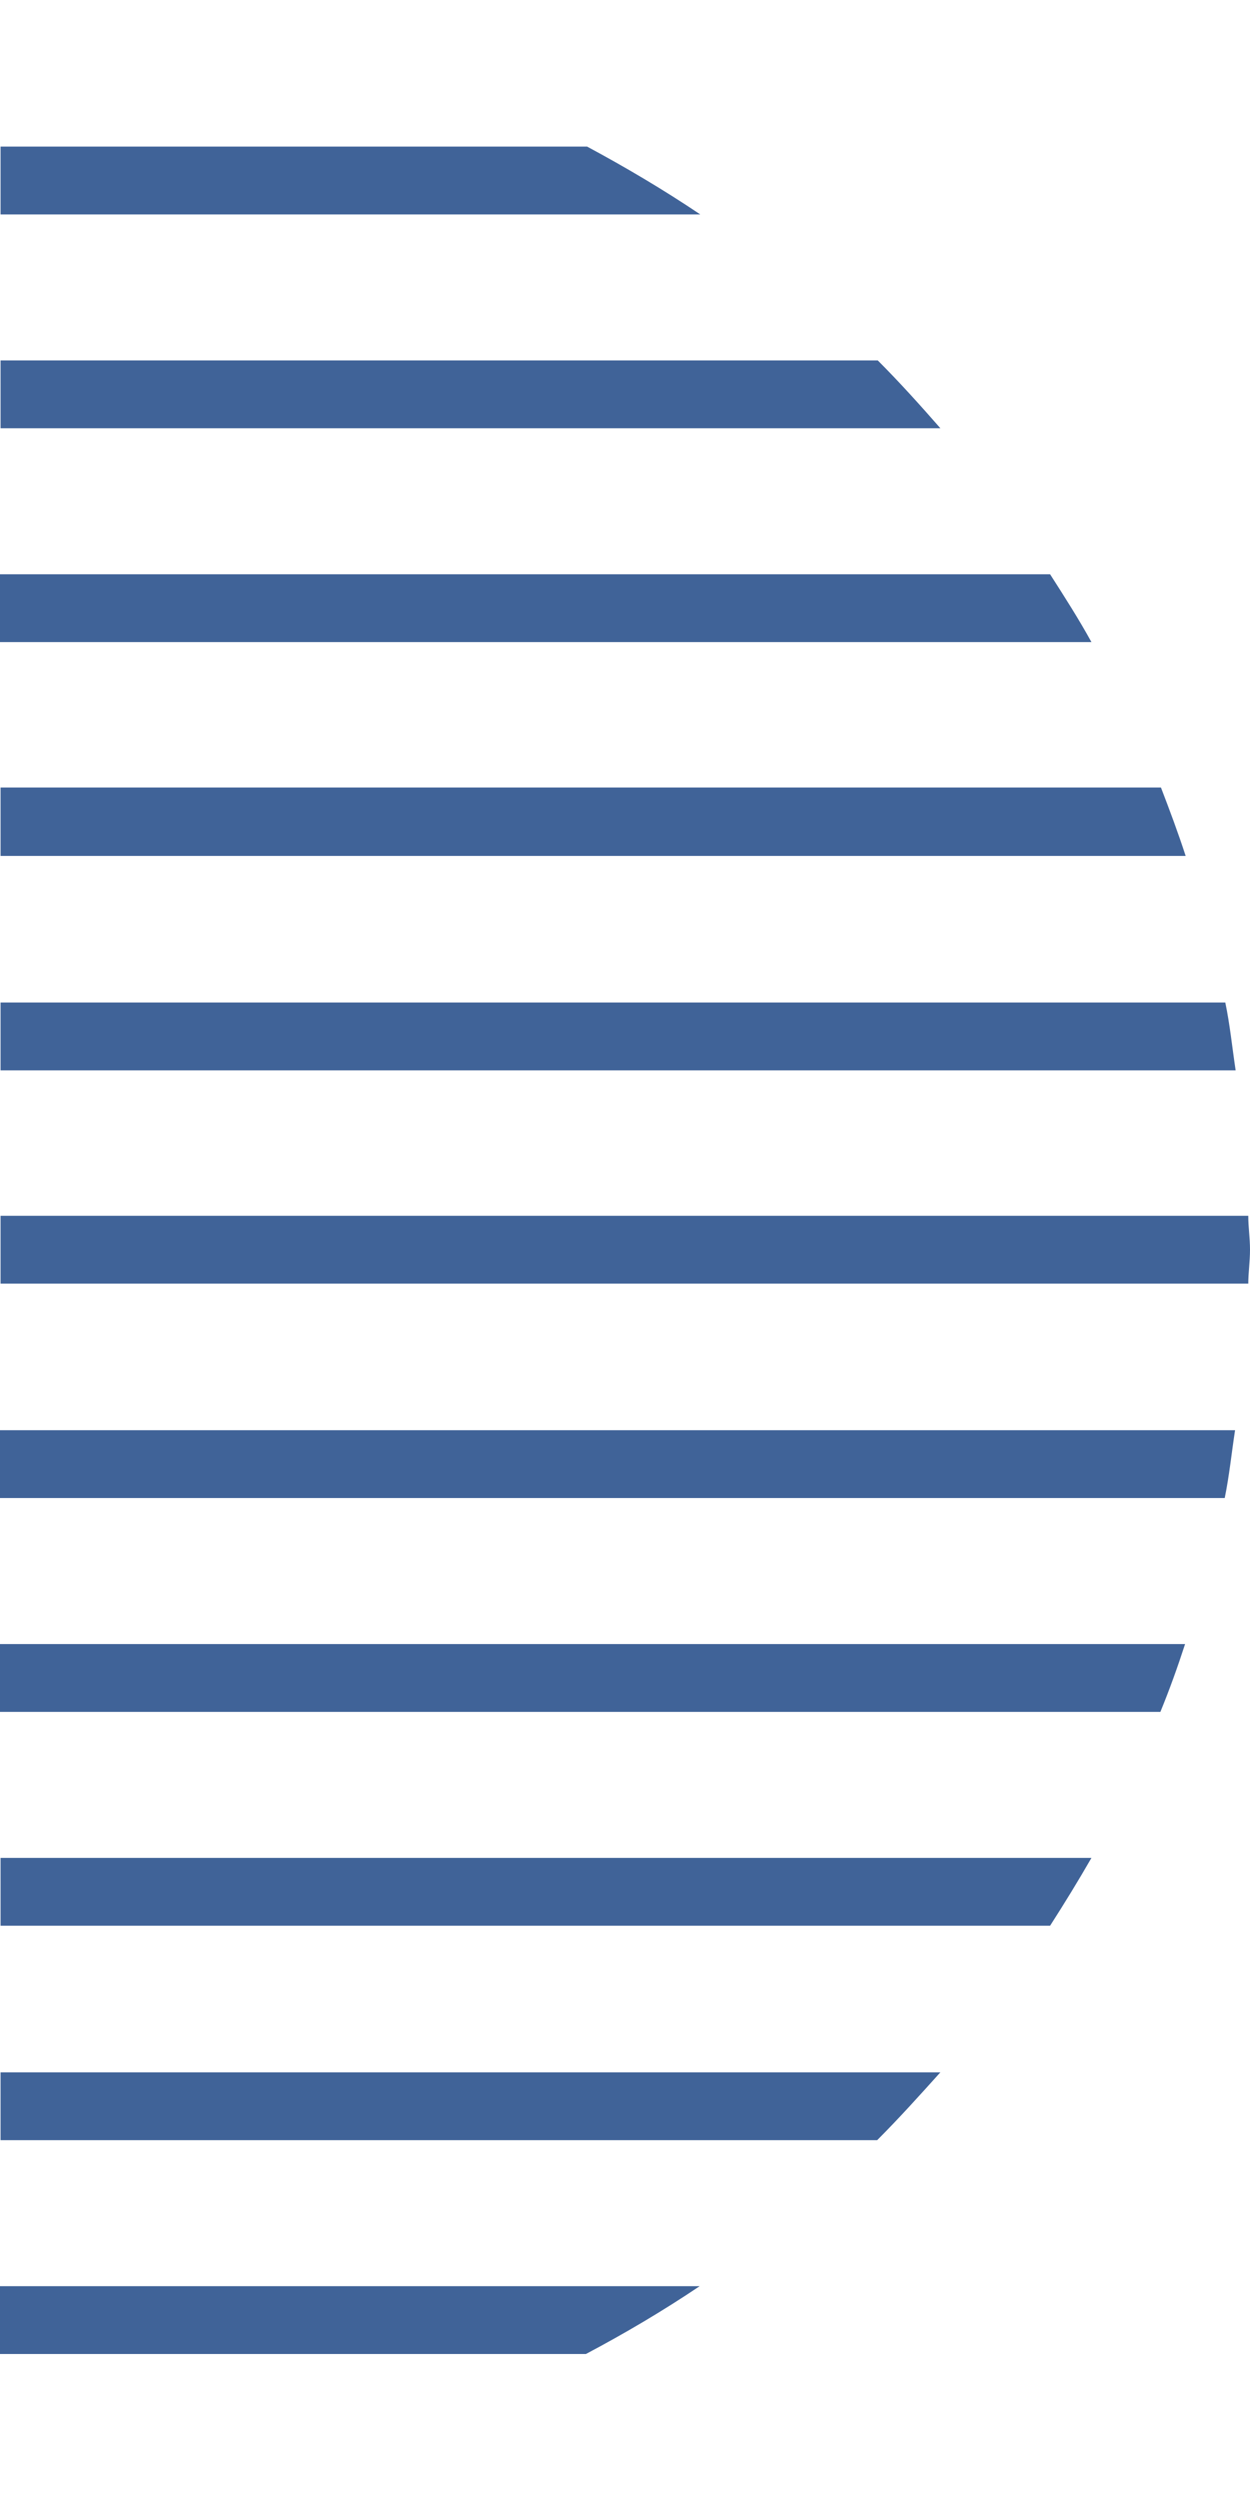
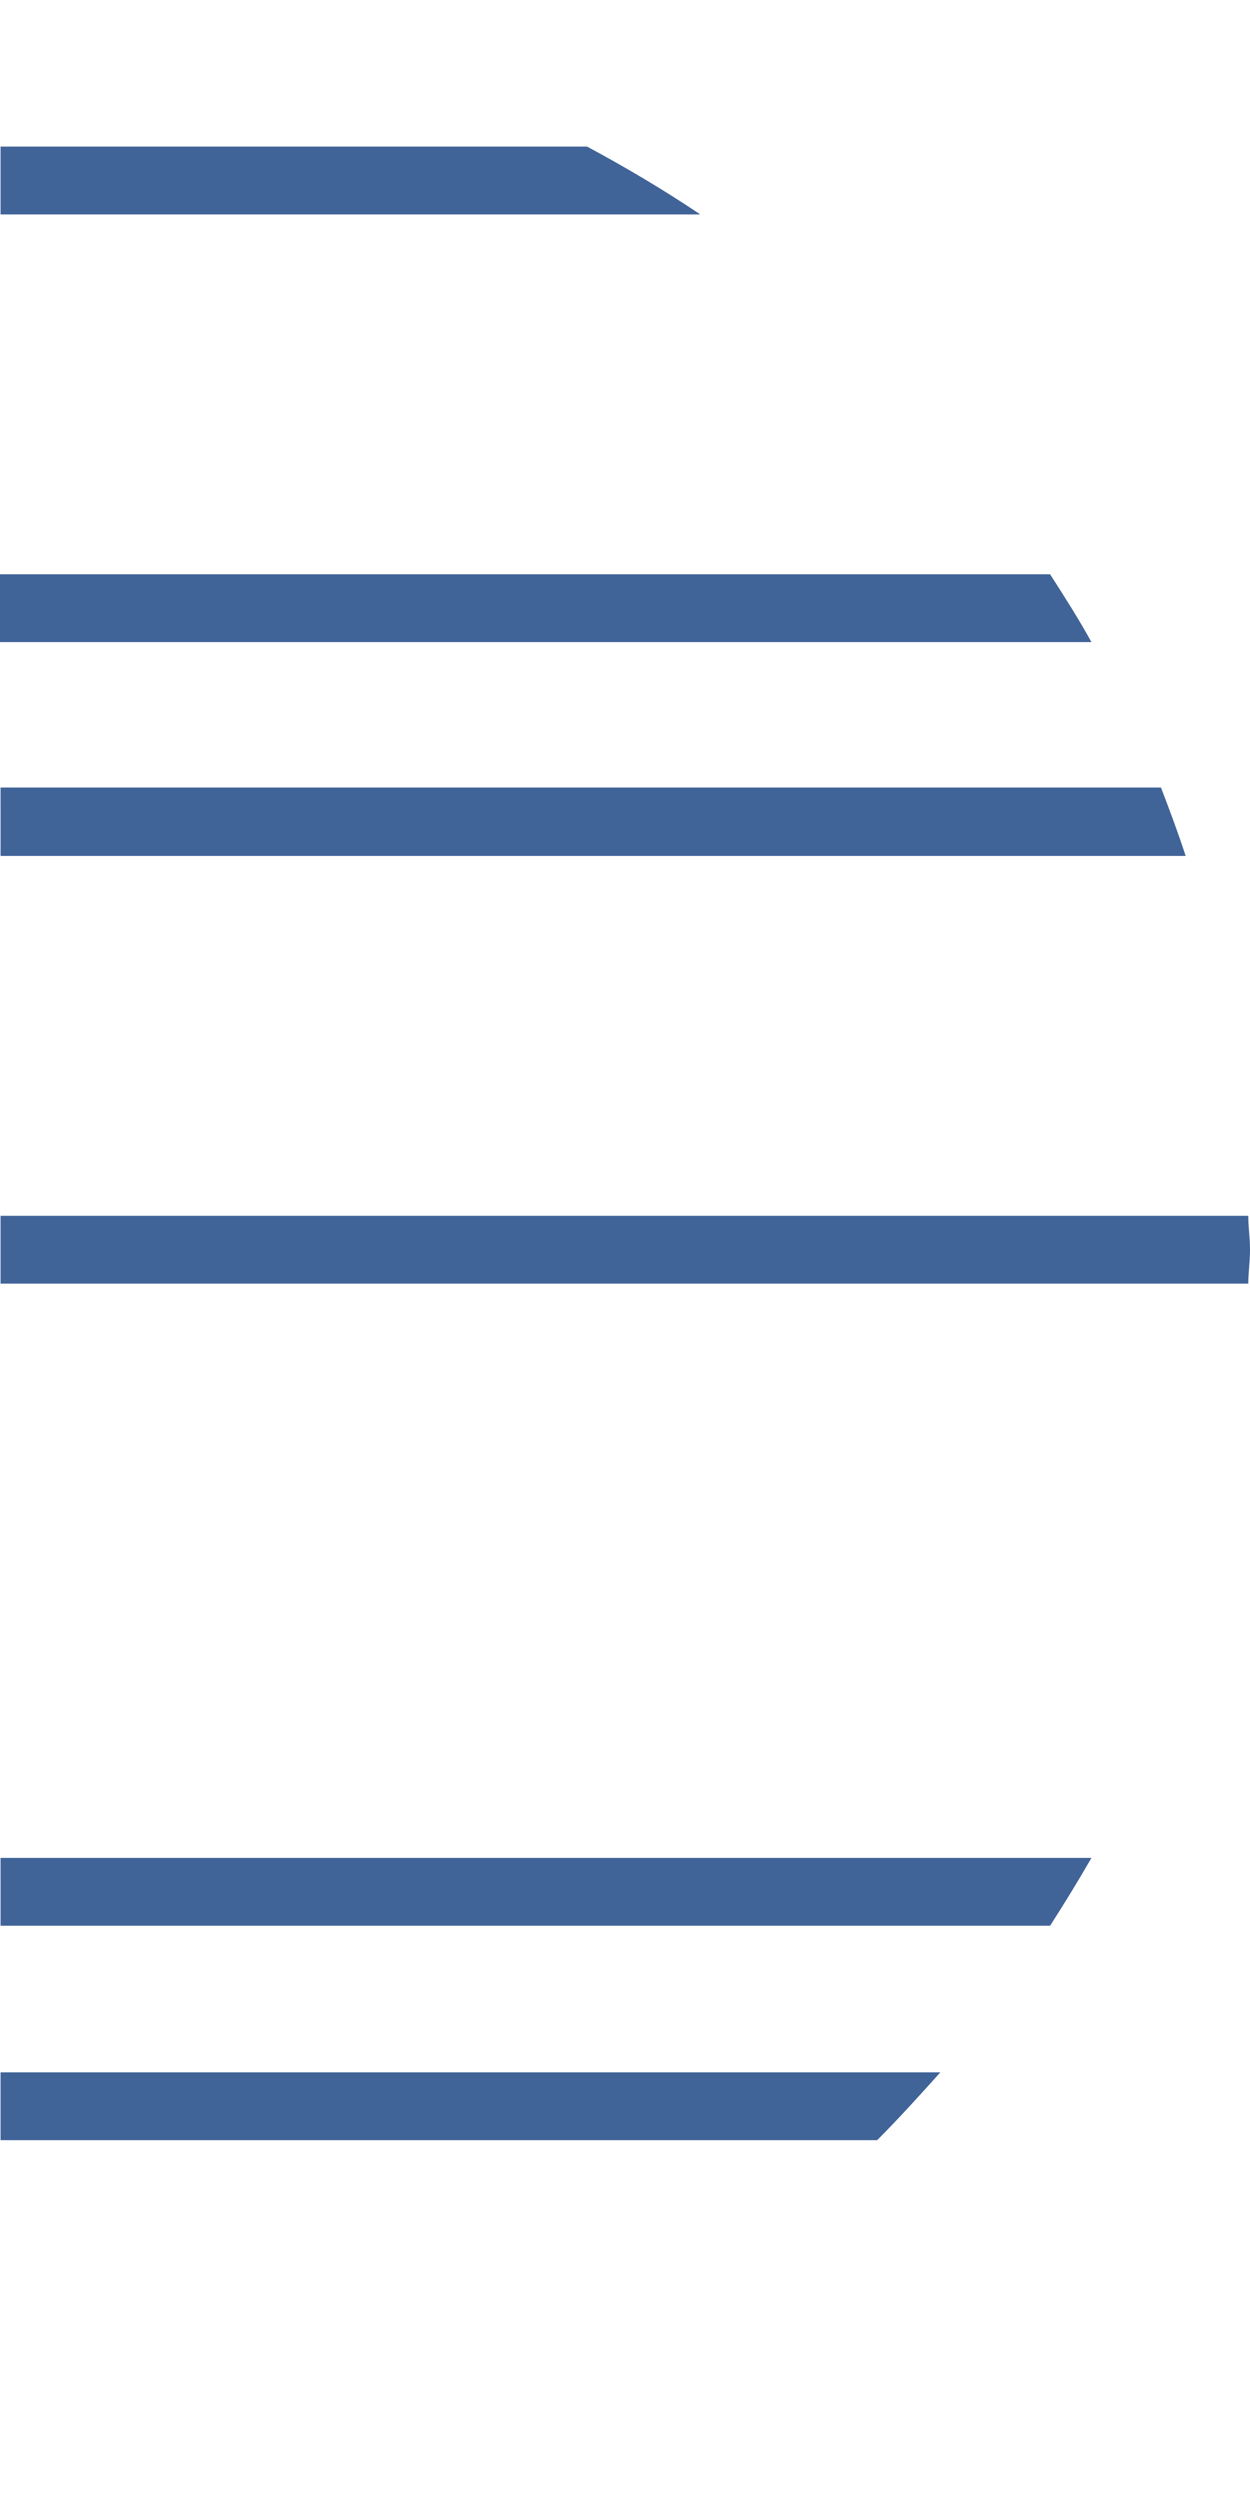
<svg xmlns="http://www.w3.org/2000/svg" width="250" height="500" viewBox="0 0 250 500" fill="none">
-   <path d="M117.188 470.798C125 466.659 132.583 462.176 139.936 457.232H0V470.798H117.188Z" fill="#406398" />
  <path d="M175.437 428.03C179.803 423.661 183.939 419.063 188.075 414.464H0.115V428.03H175.437Z" fill="#406398" />
  <path d="M210.019 385.146C212.891 380.663 215.648 376.179 218.29 371.58H0.115L0.116 385.147L210.134 385.146H210.019Z" fill="#406398" />
-   <path d="M232.077 342.378C233.915 337.895 235.524 333.41 237.017 328.812H0V342.378H232.077Z" fill="#406398" />
-   <path d="M244.945 299.609C245.864 295.126 246.323 290.527 247.013 286.043H0V299.609H244.945Z" fill="#406398" />
  <path d="M249.656 256.841C249.656 254.542 250 252.357 250 249.943C250 247.528 249.656 245.459 249.656 243.16L0.115 243.16V256.726H249.656V256.841Z" fill="#406398" />
-   <path d="M247.128 214.072C246.438 209.474 245.979 204.875 245.06 200.506H0.115V214.072H247.128Z" fill="#406398" />
  <path d="M237.132 171.189C235.639 166.59 233.916 161.991 232.192 157.507H0.115L0.116 171.189H237.132Z" fill="#406398" />
  <path d="M218.29 128.421C215.763 123.822 212.891 119.338 210.019 114.854H0V128.421H218.29Z" fill="#406398" />
-   <path d="M188.075 85.652C184.054 81.053 179.918 76.454 175.552 72.085H0.115L0.116 85.652H188.075Z" fill="#406398" />
  <path d="M140.05 42.884C132.698 37.94 125.115 33.456 117.418 29.317H0.115V42.884H140.05Z" fill="#406398" />
</svg>